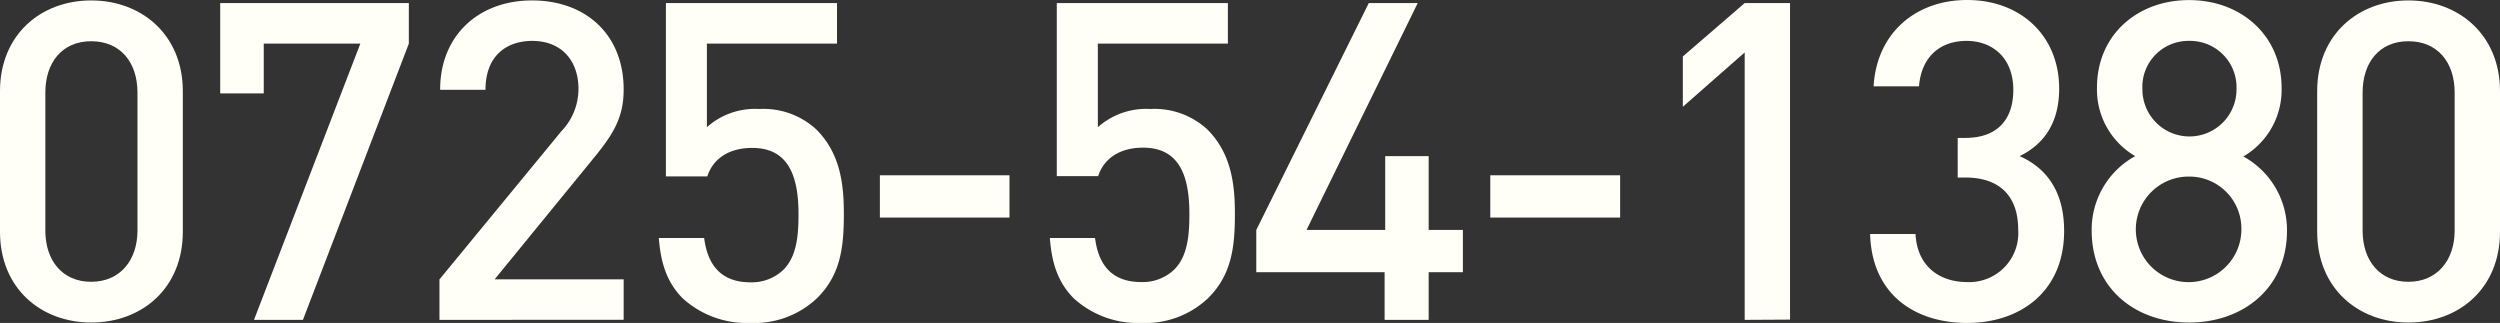
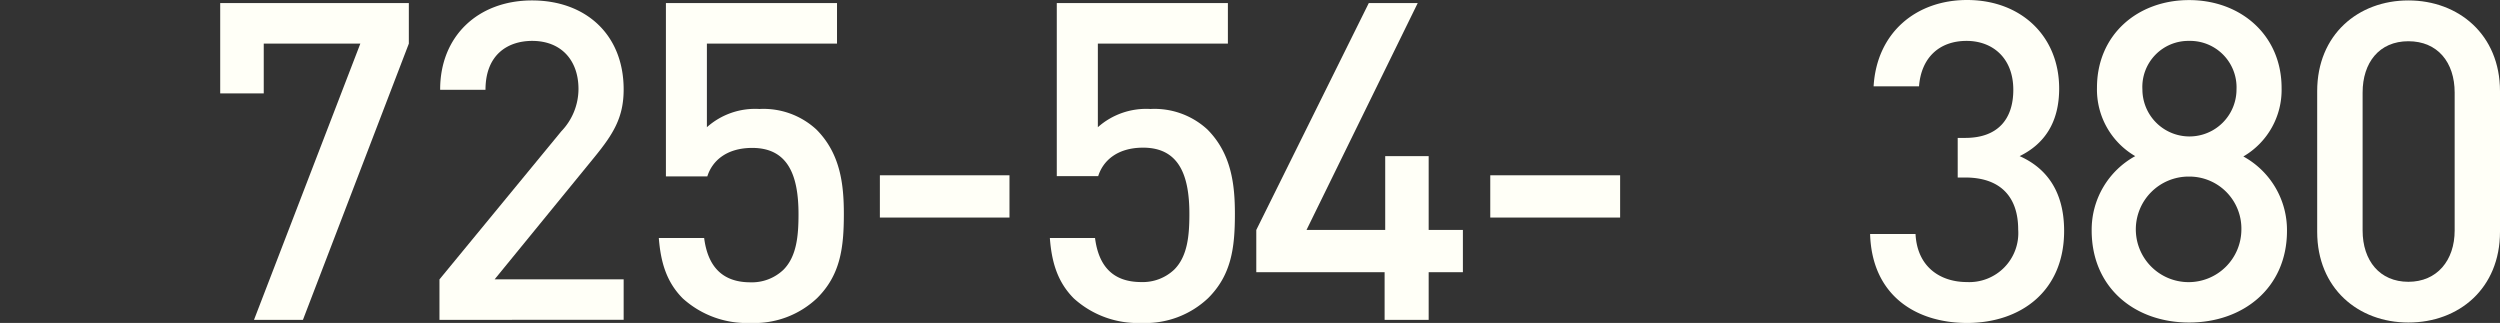
<svg xmlns="http://www.w3.org/2000/svg" viewBox="0 0 292.23 37.75">
  <rect x="0" y="0" width="292.23" height="37.75" fill="#333333" stroke="none" />
  <defs>
    <style>.cls-1{fill:#fffff7;}</style>
  </defs>
  <g id="レイヤー_2" data-name="レイヤー 2">
    <g id="レイヤー_11" data-name="レイヤー 11">
-       <path class="cls-1" d="M10.66,37.7C4.78,37.7,0,33.7,0,27.09V10.66C0,4.05,4.78.05,10.66.05s10.71,4,10.71,10.61V27.09C21.37,33.7,16.59,37.7,10.66,37.7Zm5.41-26.88c0-3.54-2-6-5.41-6s-5.36,2.5-5.36,6V26.94c0,3.53,2,6,5.36,6s5.41-2.5,5.41-6Z" />
      <path class="cls-1" d="M35.41,37.39H29.69L42.12,5.1H30.83v5.82H25.74V.36H47.79V5.1Z" />
      <path class="cls-1" d="M51.37,37.39V32.66L65.62,15.34a7.16,7.16,0,0,0,2-4.94c0-3.33-2-5.62-5.41-5.62-2.81,0-5.46,1.56-5.46,5.72h-5.3C51.43,4.21,55.9.05,62.19.05s10.71,4,10.71,10.4c0,3.28-1.19,5.2-3.48,8l-11.6,14.2H72.9v4.73Z" />
      <path class="cls-1" d="M95.52,34.84a10.66,10.66,0,0,1-7.8,2.91,11.14,11.14,0,0,1-7.9-2.86c-2-2-2.6-4.42-2.81-7.07h5.3C82.73,31.1,84.39,33,87.72,33a5.34,5.34,0,0,0,3.85-1.46c1.56-1.56,1.77-4,1.77-6.5,0-4.42-1.15-7.75-5.41-7.75-3,0-4.68,1.51-5.25,3.33H77.84V.36h20V5.1H82.63v9.77a8.45,8.45,0,0,1,6.13-2.13,9.11,9.11,0,0,1,6.66,2.39c2.81,2.81,3.22,6.4,3.22,9.88C98.64,29,98.23,32.14,95.52,34.84Z" />
      <path class="cls-1" d="M102.85,25.43V20.49H118v4.94Z" />
      <path class="cls-1" d="M141.23,34.84a10.66,10.66,0,0,1-7.8,2.91,11.12,11.12,0,0,1-7.9-2.86c-2-2-2.61-4.42-2.81-7.07H128c.42,3.28,2.08,5.15,5.41,5.15a5.34,5.34,0,0,0,3.85-1.46c1.56-1.56,1.77-4,1.77-6.5,0-4.42-1.15-7.75-5.41-7.75-3,0-4.68,1.51-5.25,3.33h-4.84V.36h20V5.1H128.33v9.77a8.49,8.49,0,0,1,6.14-2.13,9.11,9.11,0,0,1,6.66,2.39c2.8,2.81,3.22,6.4,3.22,9.88C144.35,29,143.93,32.14,141.23,34.84Z" />
      <path class="cls-1" d="M167,31.82v5.57h-5.15V31.82h-15V26.88L160,.36h5.72l-13,26.52h9.2V18.25H167v8.63H171v4.94Z" />
      <path class="cls-1" d="M174.2,25.43V20.49h15.18v4.94Z" />
-       <path class="cls-1" d="M203.94,37.39V6.13l-7.23,6.35V6.6L203.94.36h5.3v37Z" />
      <path class="cls-1" d="M229.94,37.75c-5.93,0-11.13-3.17-11.34-10.4h5.31c.2,3.95,3,5.62,6,5.62a5.73,5.73,0,0,0,6-6.14c0-3.74-2-6.08-6.19-6.08h-.88V16.12h.88c3.85,0,5.62-2.24,5.62-5.62,0-3.74-2.44-5.72-5.46-5.72-3.23,0-5.31,2-5.56,5.31h-5.31C219.38,3.79,224,0,229.94,0c6.29,0,10.76,4.21,10.76,10.35,0,4-1.76,6.5-4.62,7.9,3.17,1.41,5.2,4.16,5.2,8.74C241.28,34.11,236.13,37.75,229.94,37.75Z" />
      <path class="cls-1" d="M255.89,37.7c-6.35,0-11.39-4.06-11.39-10.76a9.8,9.8,0,0,1,5.09-8.69,9,9,0,0,1-4.47-8c0-6.18,4.73-10.24,10.77-10.24S266.7,4.11,266.7,10.29a9,9,0,0,1-4.47,8,9.81,9.81,0,0,1,5.1,8.69C267.33,33.64,262.23,37.7,255.89,37.7Zm0-17.06A6.17,6.17,0,1,0,262,26.83,6.08,6.08,0,0,0,255.89,20.64Zm0-15.86a5.38,5.38,0,0,0-5.46,5.67,5.49,5.49,0,1,0,11,0A5.43,5.43,0,0,0,255.89,4.78Z" />
      <path class="cls-1" d="M281.52,37.7c-5.87,0-10.66-4-10.66-10.61V10.66c0-6.61,4.79-10.61,10.66-10.61s10.71,4,10.71,10.61V27.09C292.23,33.7,287.45,37.7,281.52,37.7Zm5.41-26.88c0-3.54-2-6-5.41-6s-5.35,2.5-5.35,6V26.94c0,3.53,2,6,5.35,6s5.41-2.5,5.41-6Z" />
    </g>
  </g>
</svg>